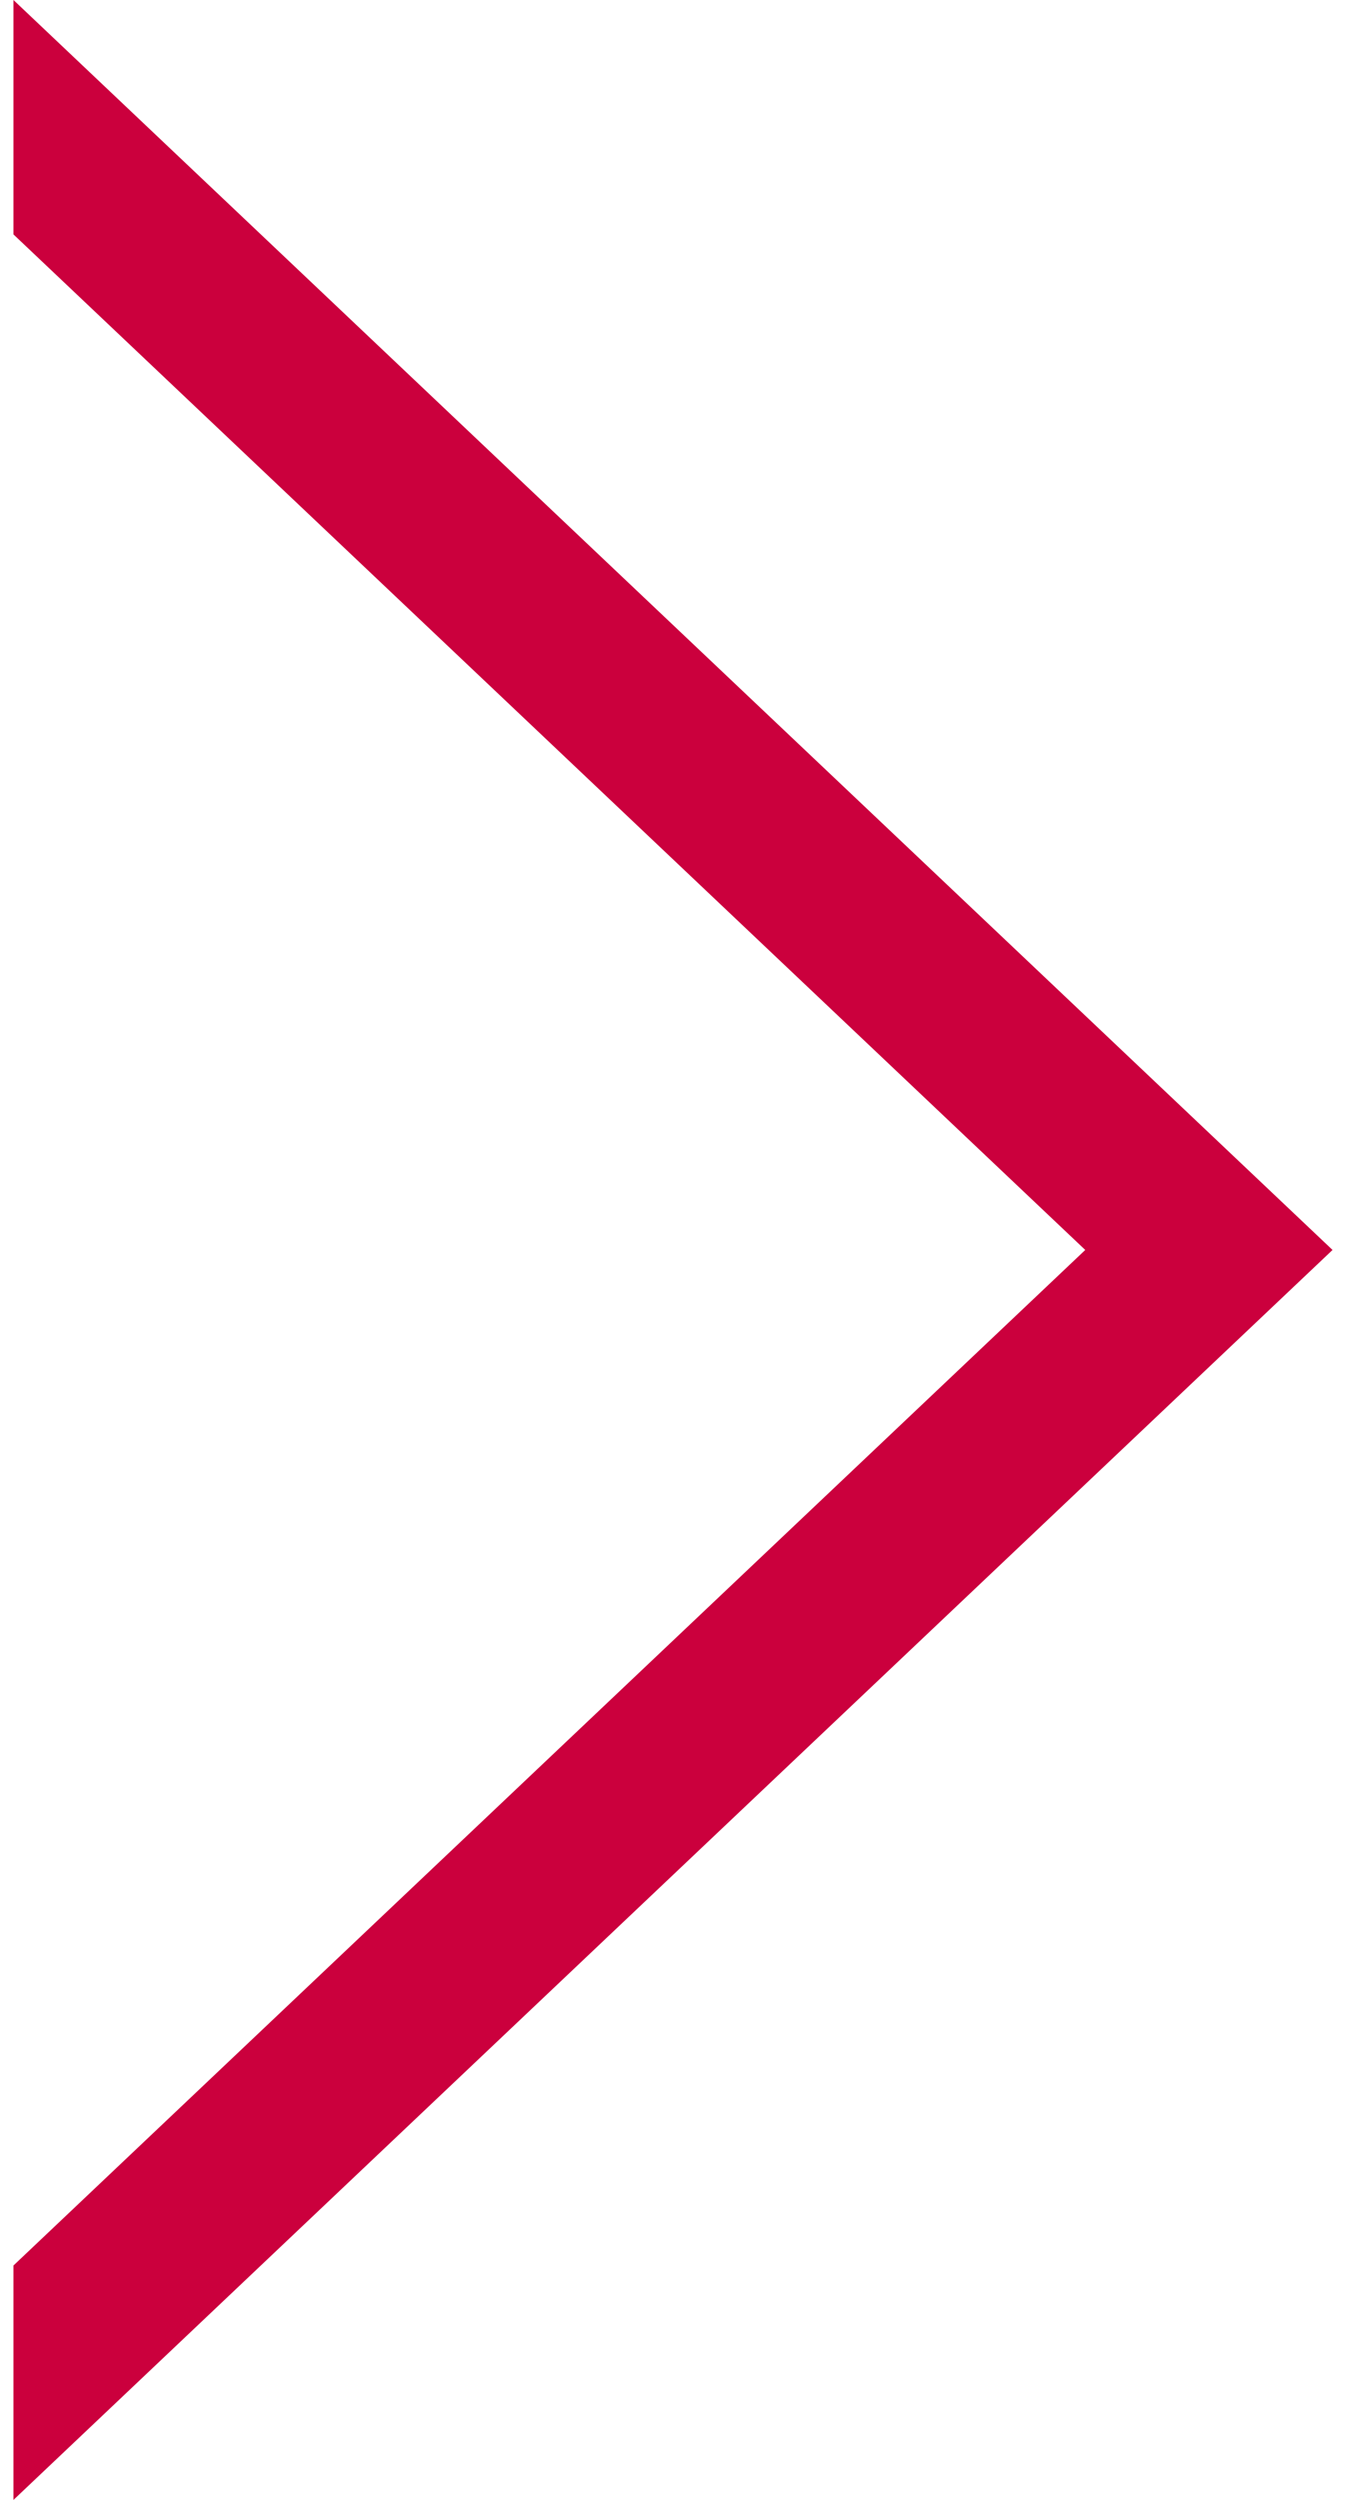
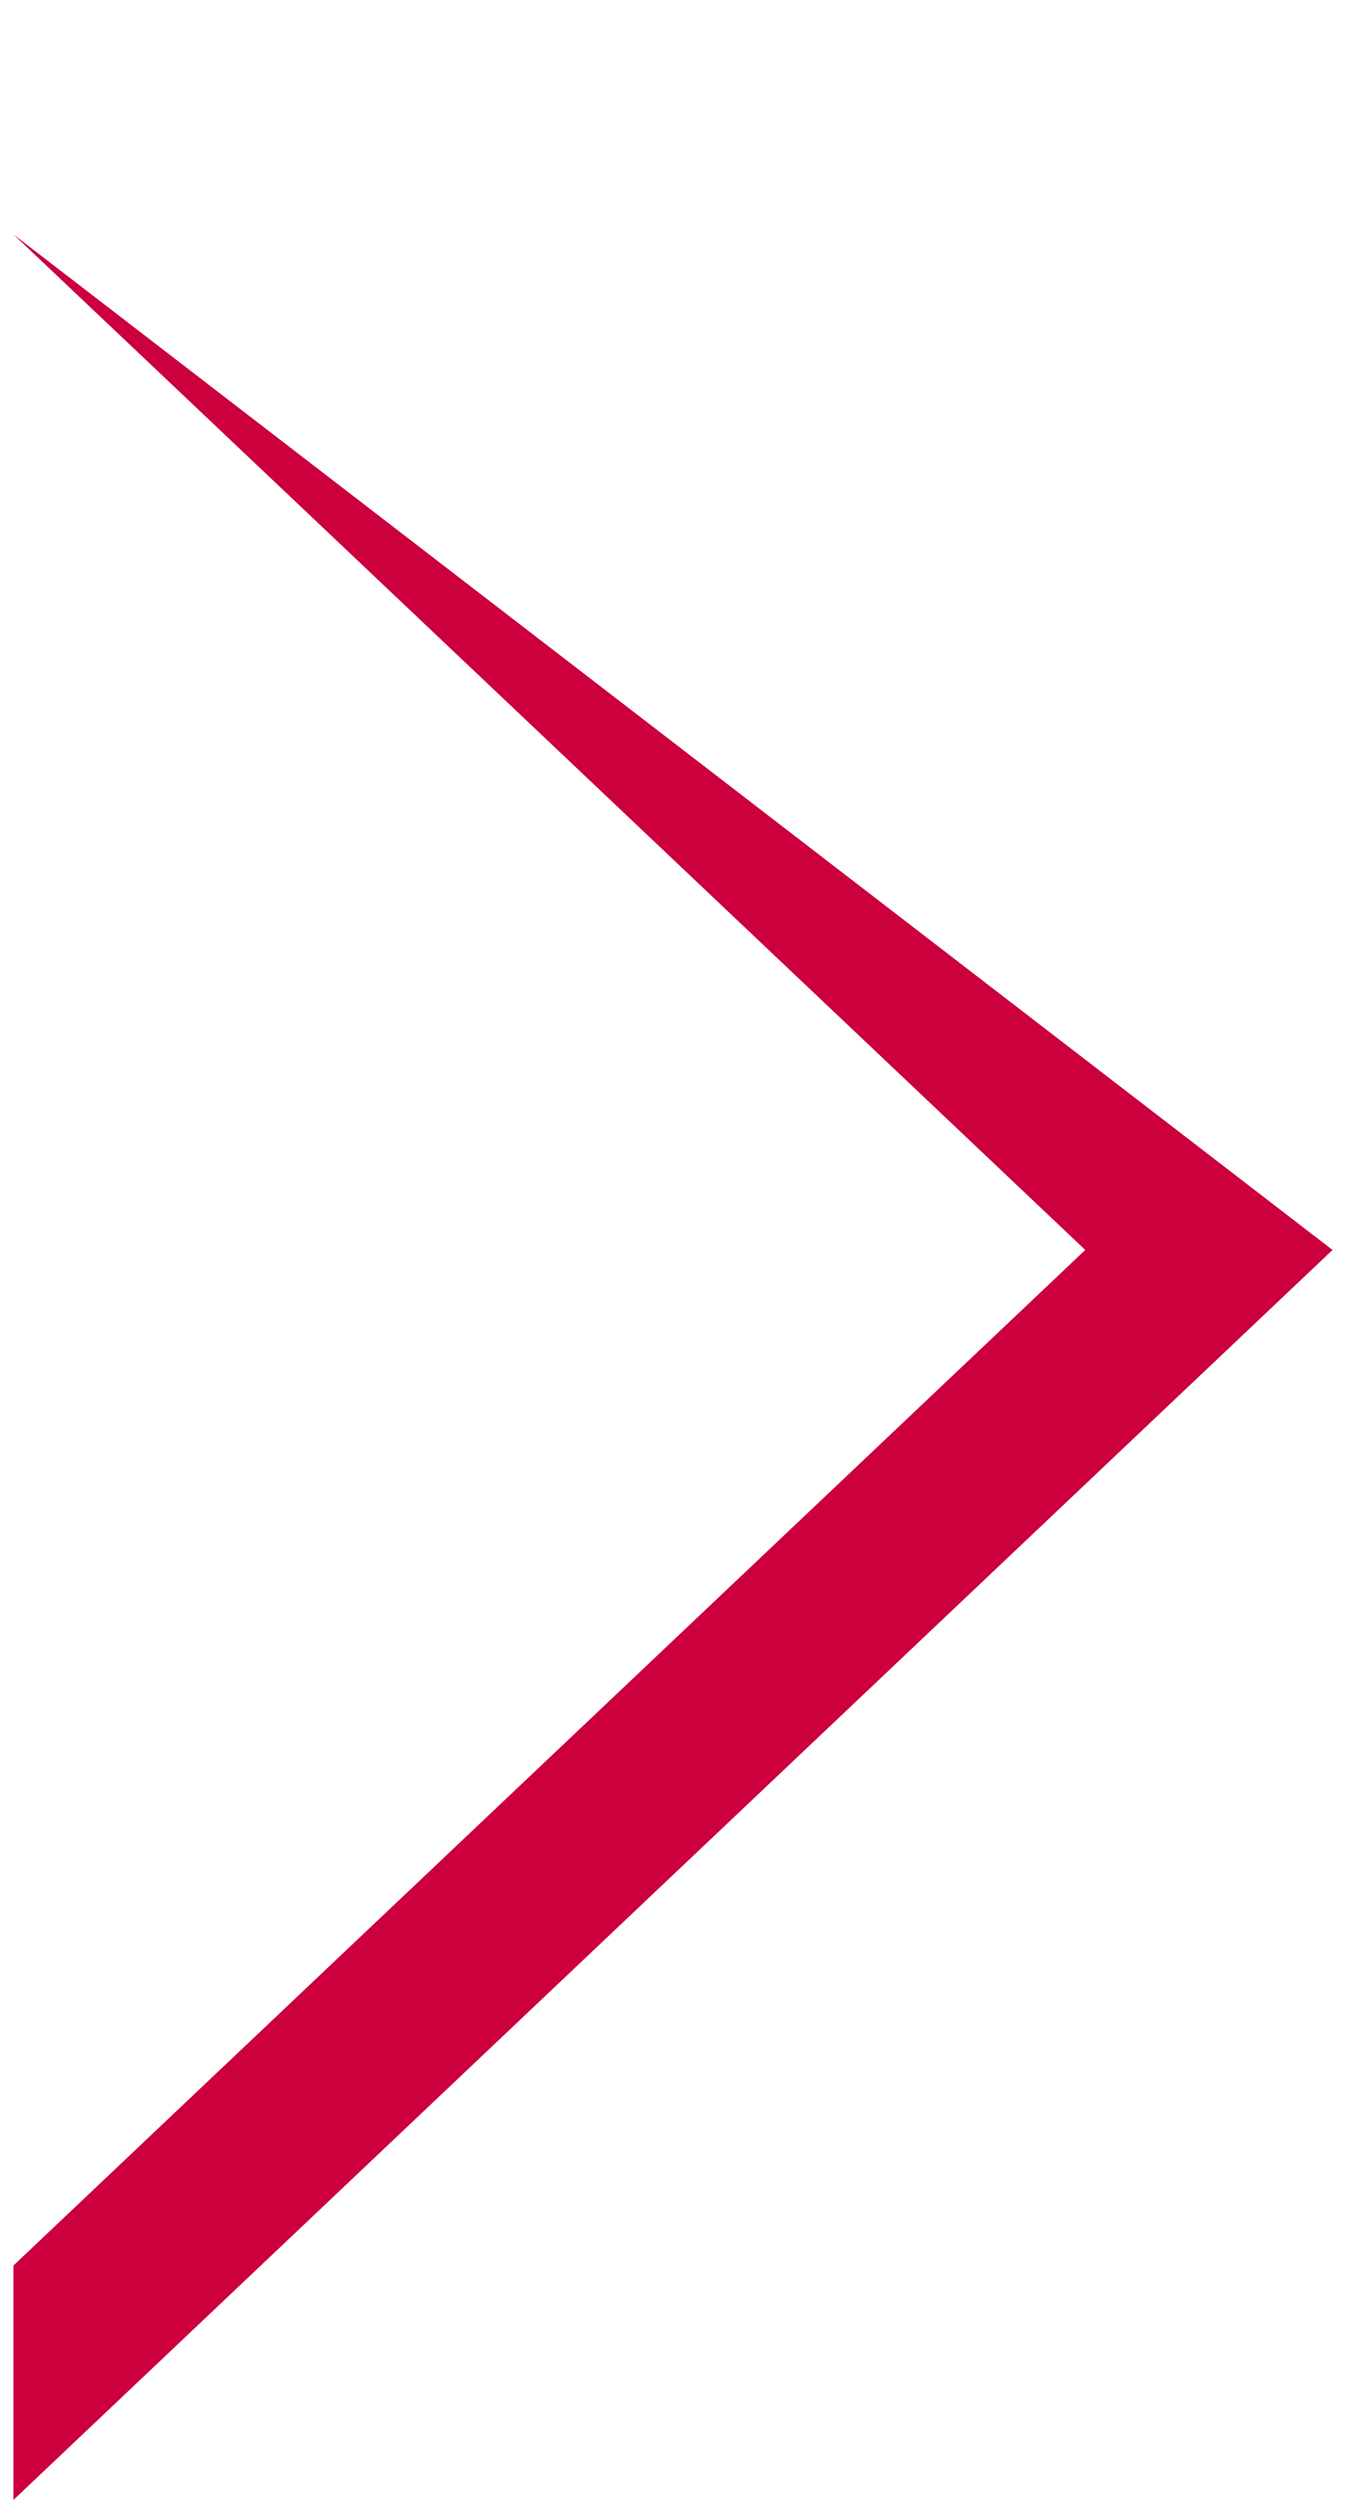
<svg xmlns="http://www.w3.org/2000/svg" version="1.1" width="7px" height="13px">
  <g transform="matrix(1 0 0 1 -350 -387 )">
-     <path d="M 0.07 1.219  L 5.644 6.5  L 0.07 11.781  L 0.07 13  L 6.93 6.5  L 0.07 0  L 0.07 1.219  Z " fill-rule="nonzero" fill="#cb003d" stroke="none" transform="matrix(1 0 0 1 350 387 )" />
+     <path d="M 0.07 1.219  L 5.644 6.5  L 0.07 11.781  L 0.07 13  L 6.93 6.5  L 0.07 1.219  Z " fill-rule="nonzero" fill="#cb003d" stroke="none" transform="matrix(1 0 0 1 350 387 )" />
  </g>
</svg>